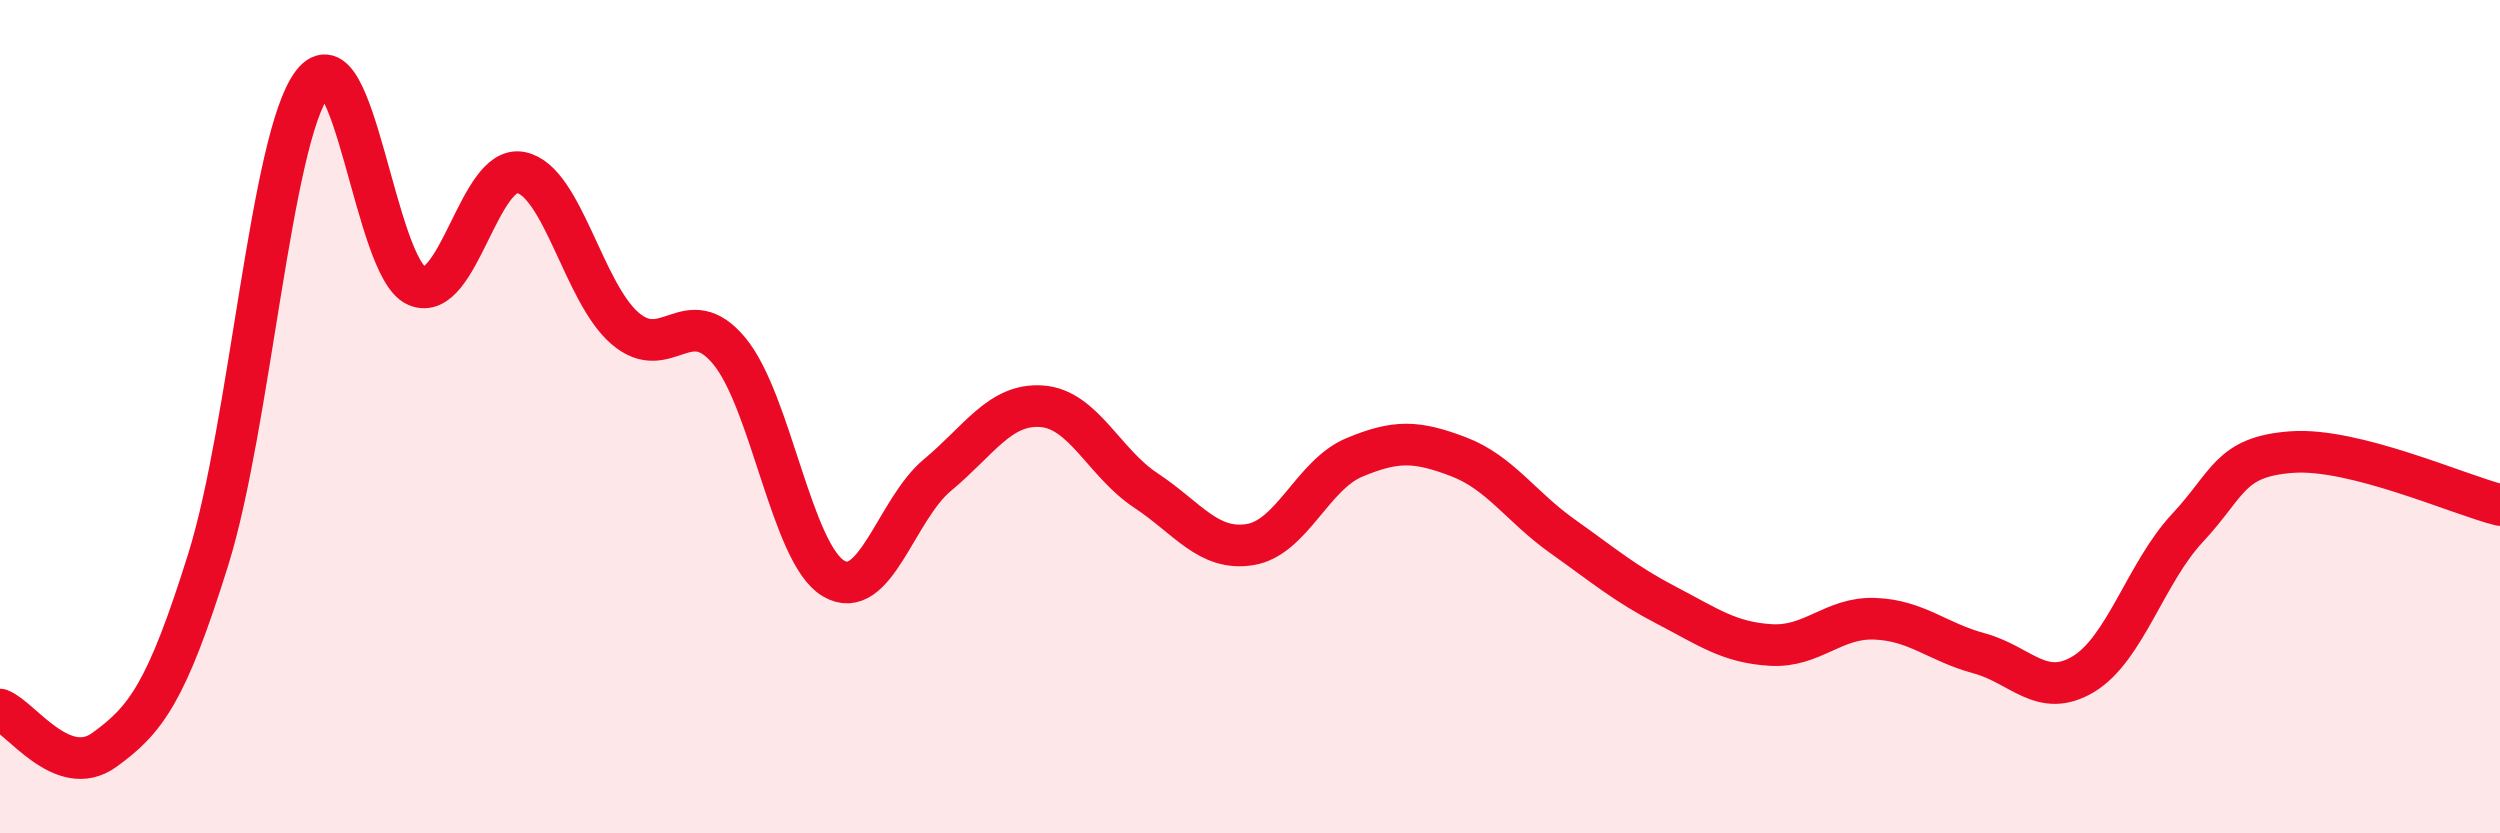
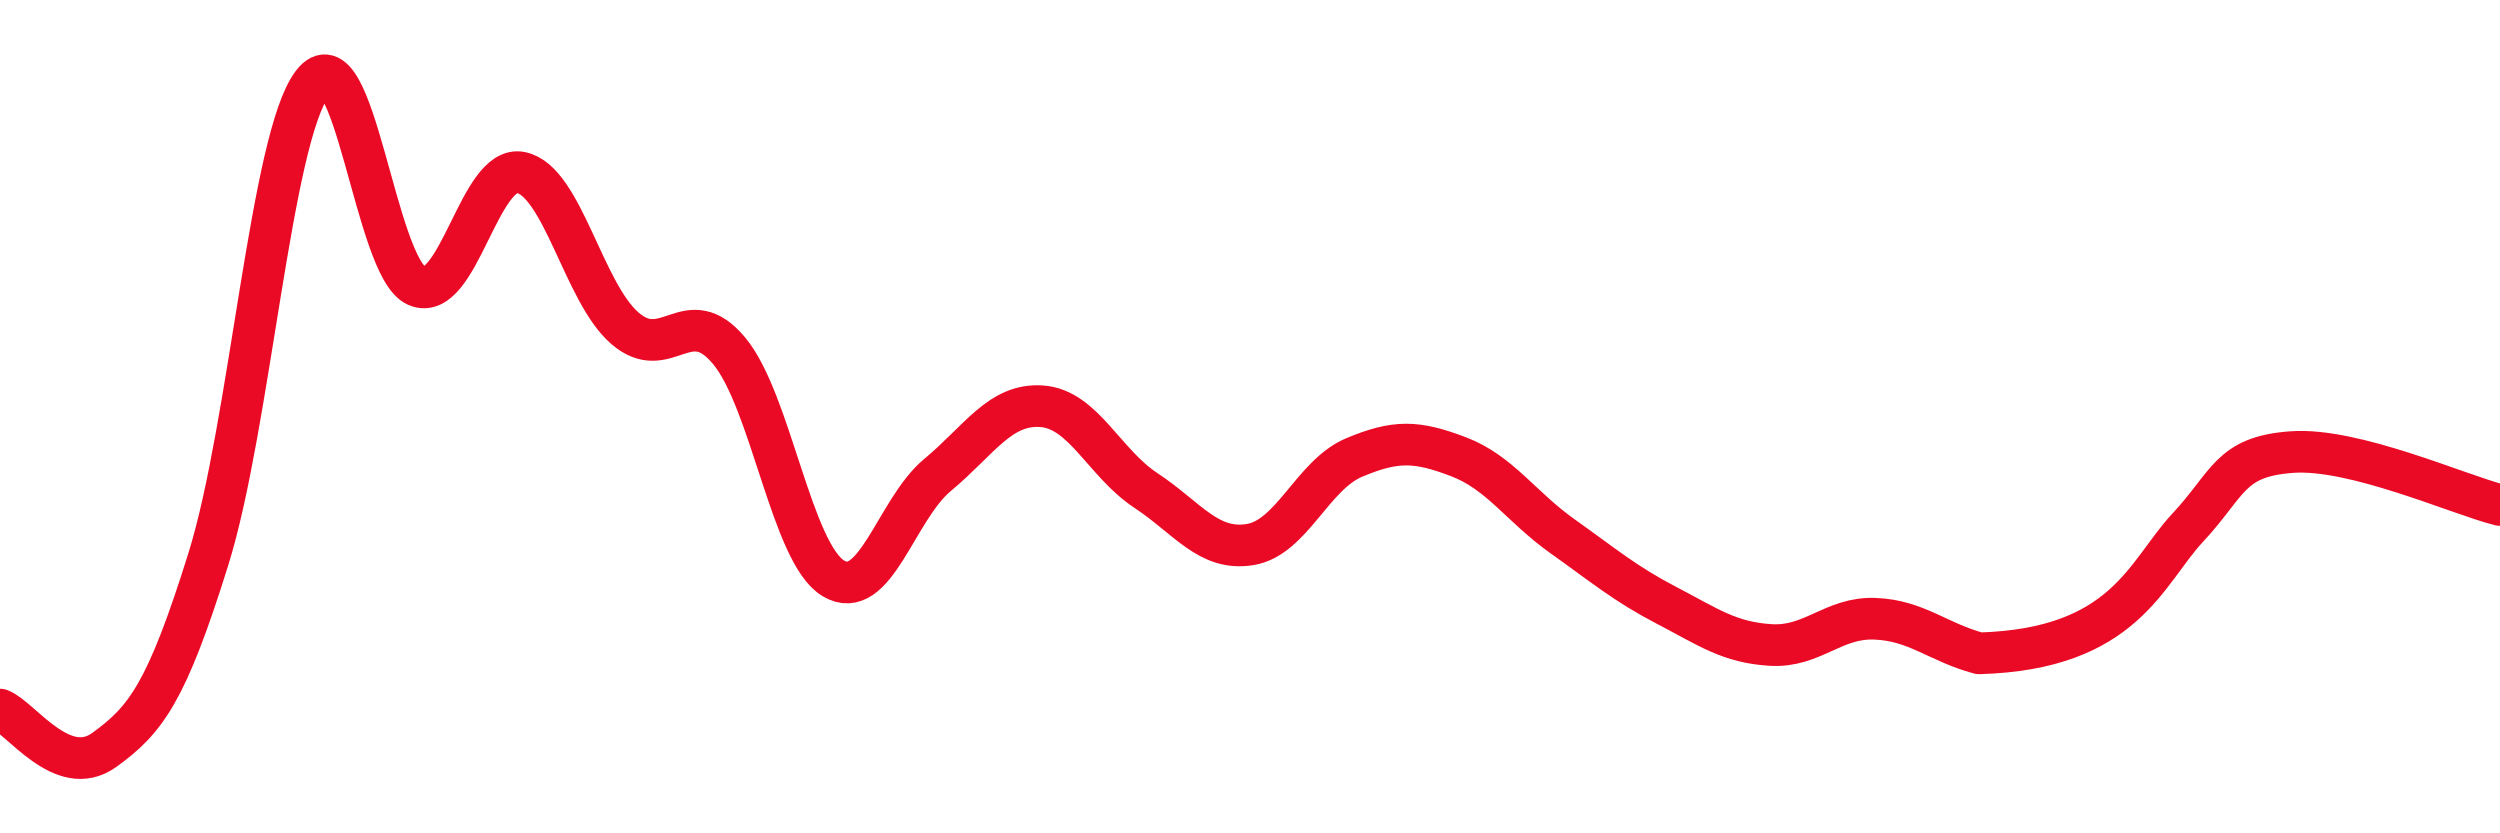
<svg xmlns="http://www.w3.org/2000/svg" width="60" height="20" viewBox="0 0 60 20">
-   <path d="M 0,17.03 C 0.5,17.22 1.5,18.72 2.5,18 C 3.5,17.28 4,16.62 5,13.42 C 6,10.22 6.5,3.31 7.5,2 C 8.5,0.69 9,6.43 10,6.86 C 11,7.29 11.5,3.94 12.5,4.14 C 13.5,4.34 14,7.02 15,7.88 C 16,8.74 16.5,7.22 17.5,8.42 C 18.5,9.62 19,13.28 20,13.88 C 21,14.48 21.5,12.23 22.5,11.4 C 23.5,10.57 24,9.68 25,9.75 C 26,9.82 26.5,11.11 27.5,11.77 C 28.5,12.43 29,13.23 30,13.07 C 31,12.91 31.5,11.4 32.5,10.98 C 33.5,10.56 34,10.58 35,10.96 C 36,11.34 36.5,12.16 37.5,12.87 C 38.5,13.58 39,14.01 40,14.53 C 41,15.05 41.5,15.42 42.5,15.48 C 43.5,15.54 44,14.81 45,14.85 C 46,14.89 46.5,15.41 47.5,15.68 C 48.5,15.95 49,16.78 50,16.18 C 51,15.58 51.5,13.74 52.5,12.67 C 53.5,11.6 53.5,10.96 55,10.85 C 56.5,10.74 59,11.87 60,12.12L60 20L0 20Z" fill="#EB0A25" opacity="0.1" stroke-linecap="round" stroke-linejoin="round" />
-   <path d="M 0,17.03 C 0.5,17.22 1.5,18.72 2.5,18 C 3.5,17.28 4,16.62 5,13.42 C 6,10.22 6.5,3.31 7.5,2 C 8.5,0.69 9,6.43 10,6.86 C 11,7.29 11.5,3.94 12.5,4.14 C 13.5,4.34 14,7.02 15,7.88 C 16,8.74 16.5,7.22 17.5,8.42 C 18.5,9.62 19,13.28 20,13.88 C 21,14.48 21.5,12.23 22.5,11.4 C 23.5,10.57 24,9.68 25,9.75 C 26,9.82 26.5,11.11 27.5,11.77 C 28.5,12.43 29,13.23 30,13.07 C 31,12.91 31.5,11.4 32.5,10.98 C 33.5,10.56 34,10.58 35,10.96 C 36,11.34 36.5,12.16 37.5,12.87 C 38.5,13.58 39,14.01 40,14.53 C 41,15.05 41.5,15.42 42.5,15.48 C 43.5,15.54 44,14.81 45,14.85 C 46,14.89 46.5,15.41 47.5,15.68 C 48.5,15.95 49,16.78 50,16.18 C 51,15.58 51.5,13.74 52.5,12.67 C 53.5,11.6 53.5,10.96 55,10.85 C 56.5,10.74 59,11.87 60,12.12" stroke="#EB0A25" stroke-width="1" fill="none" stroke-linecap="round" stroke-linejoin="round" />
+   <path d="M 0,17.03 C 0.5,17.22 1.5,18.72 2.5,18 C 3.5,17.28 4,16.62 5,13.42 C 6,10.22 6.5,3.31 7.5,2 C 8.5,0.69 9,6.43 10,6.86 C 11,7.29 11.5,3.94 12.5,4.14 C 13.5,4.34 14,7.02 15,7.88 C 16,8.74 16.5,7.22 17.5,8.42 C 18.5,9.62 19,13.28 20,13.88 C 21,14.48 21.5,12.23 22.5,11.4 C 23.5,10.57 24,9.68 25,9.75 C 26,9.82 26.5,11.11 27.5,11.77 C 28.5,12.43 29,13.23 30,13.07 C 31,12.91 31.5,11.4 32.5,10.98 C 33.5,10.56 34,10.58 35,10.96 C 36,11.34 36.5,12.16 37.5,12.87 C 38.5,13.58 39,14.01 40,14.53 C 41,15.05 41.5,15.42 42.5,15.48 C 43.5,15.54 44,14.81 45,14.85 C 46,14.89 46.5,15.41 47.5,15.68 C 51,15.58 51.5,13.74 52.5,12.67 C 53.5,11.6 53.5,10.96 55,10.85 C 56.5,10.74 59,11.87 60,12.12" stroke="#EB0A25" stroke-width="1" fill="none" stroke-linecap="round" stroke-linejoin="round" />
</svg>